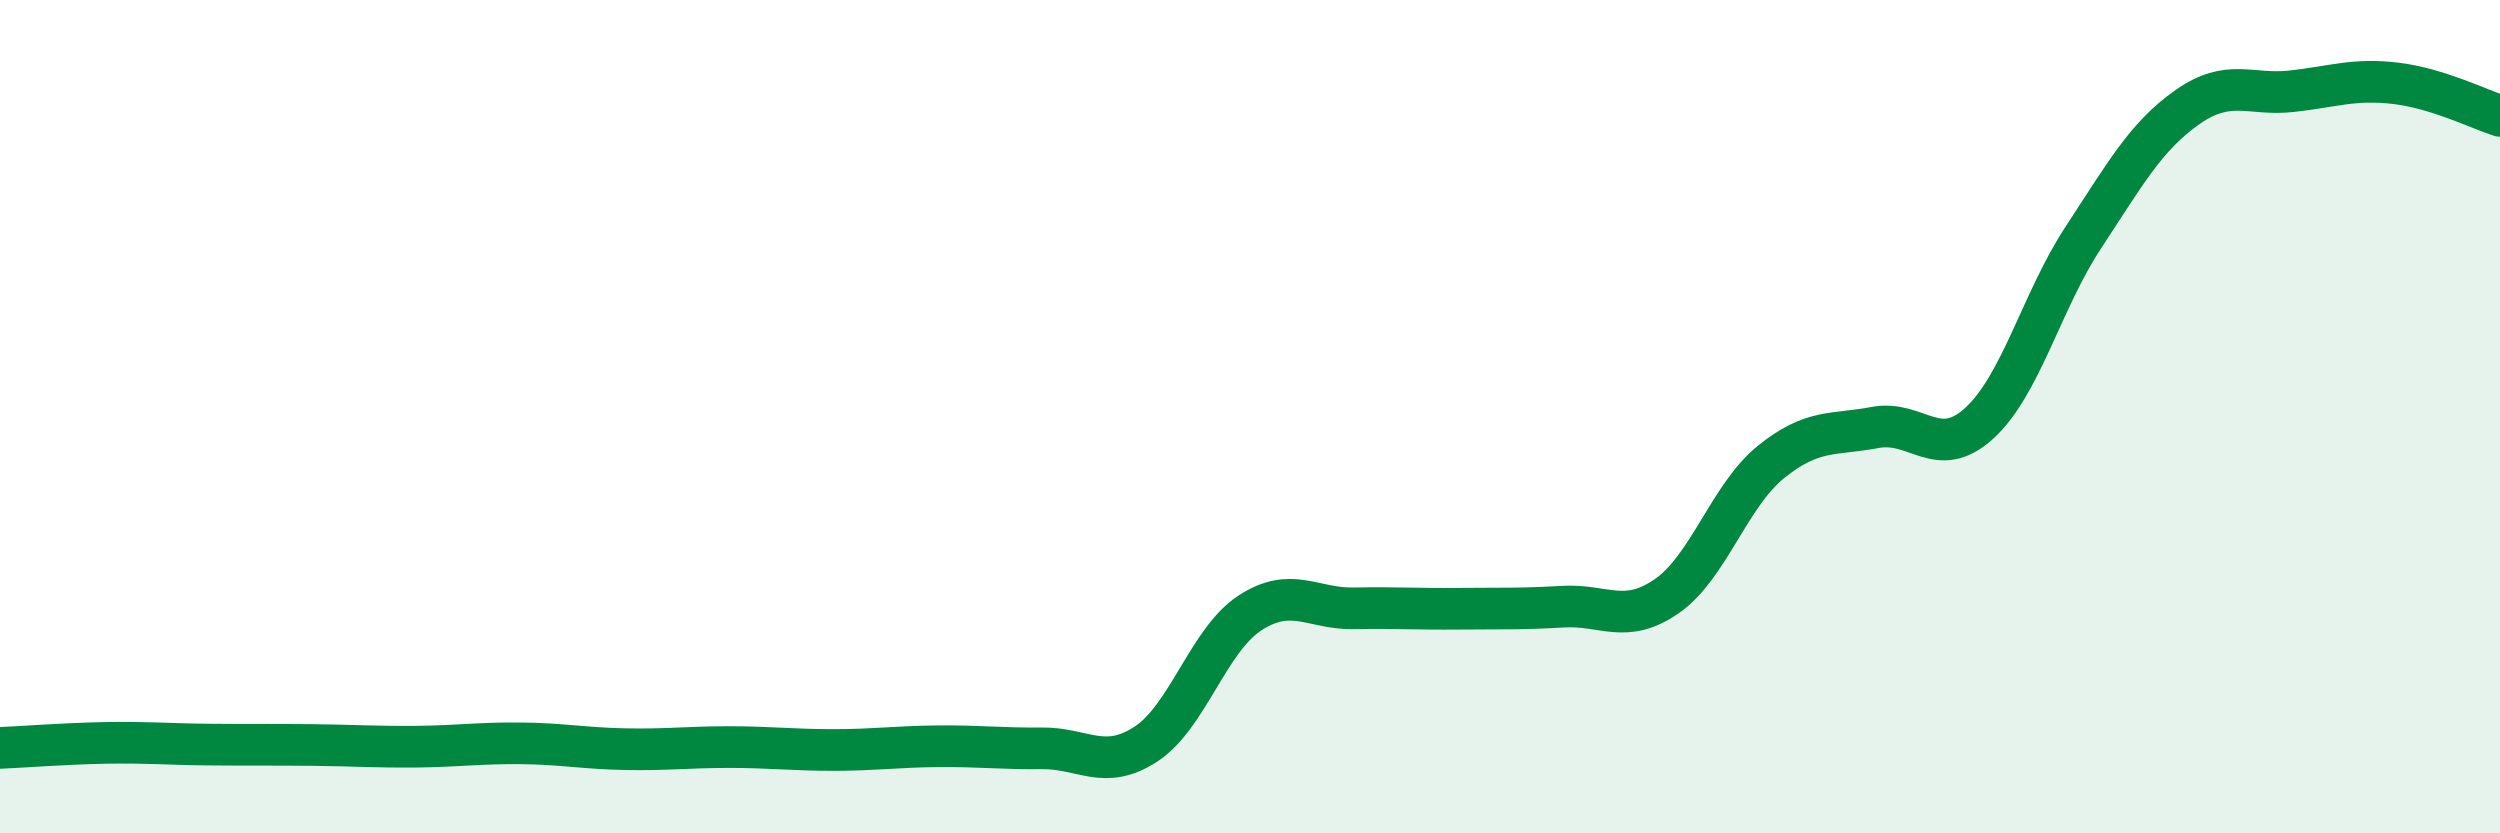
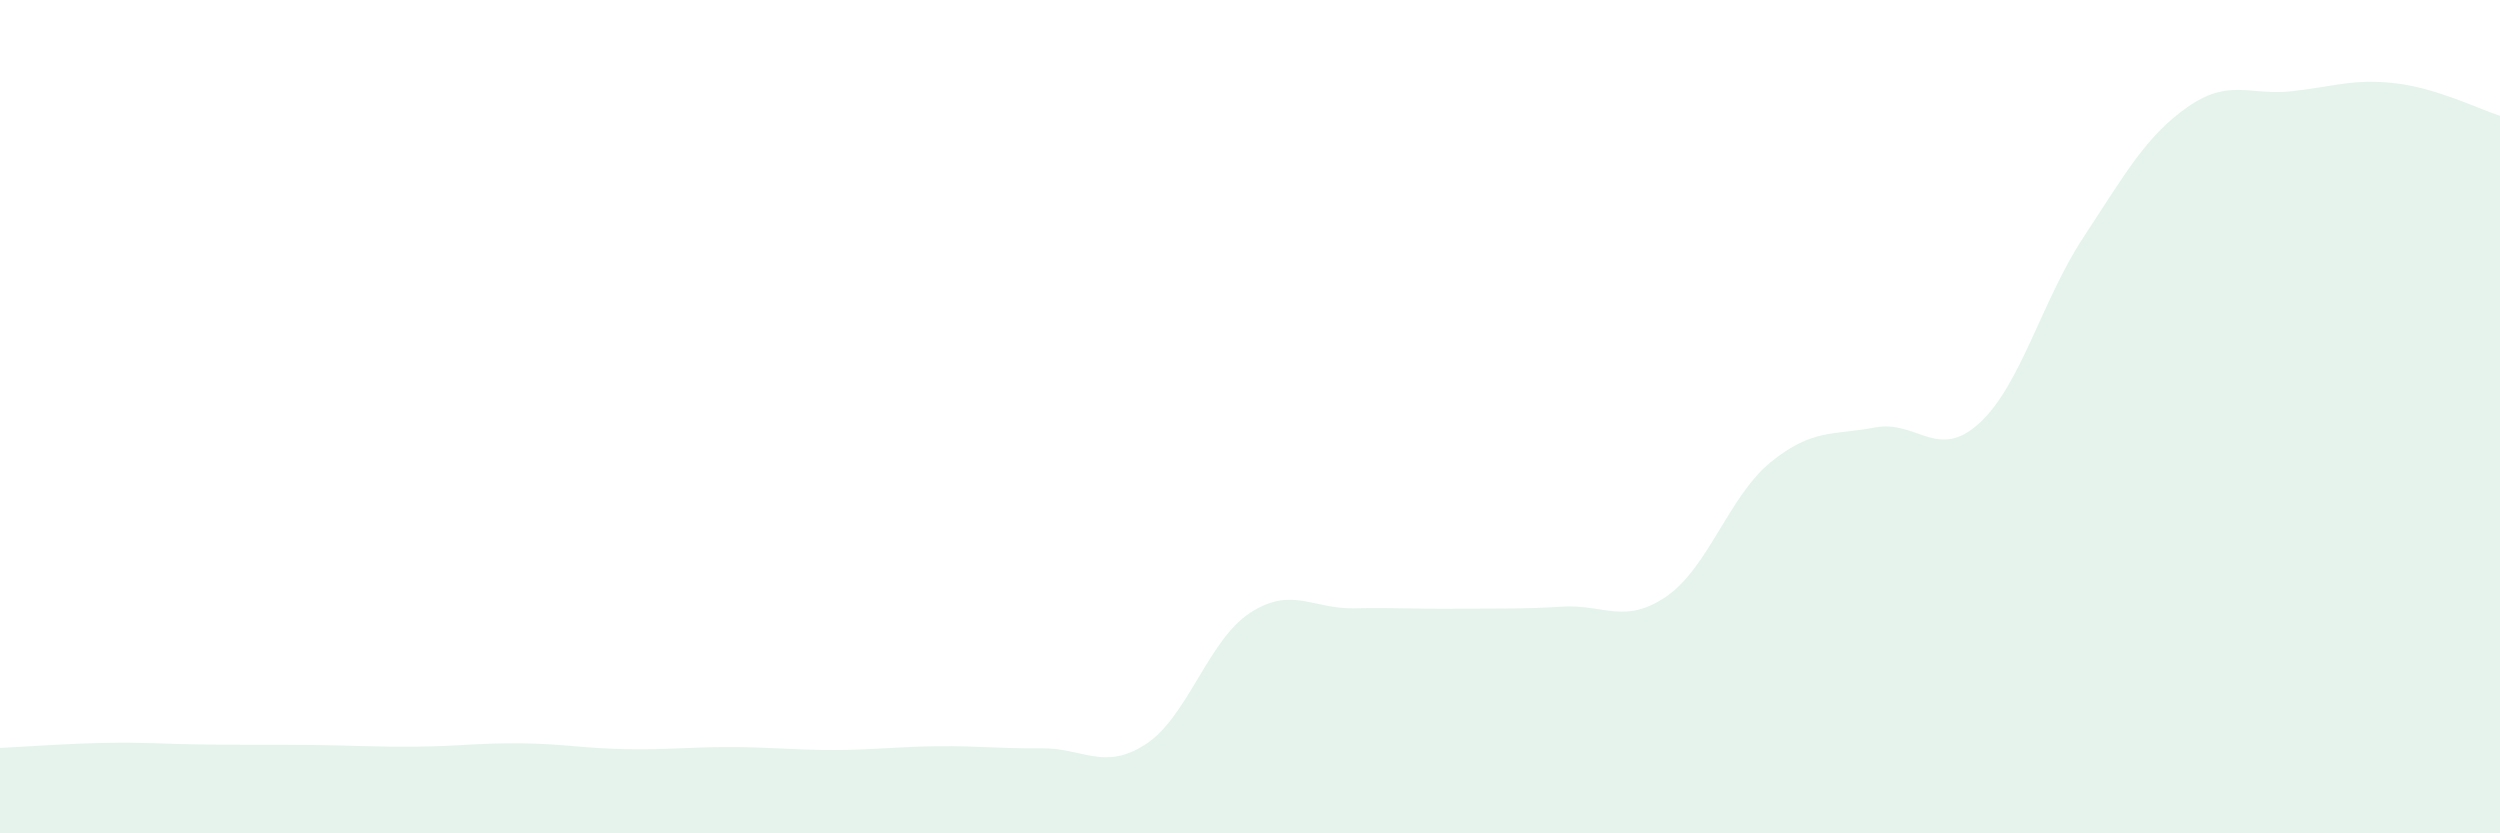
<svg xmlns="http://www.w3.org/2000/svg" width="60" height="20" viewBox="0 0 60 20">
  <path d="M 0,17.95 C 0.5,17.93 1.5,17.85 2.5,17.83 C 3.5,17.81 4,17.86 5,17.87 C 6,17.88 6.5,17.87 7.5,17.88 C 8.5,17.89 9,17.93 10,17.92 C 11,17.91 11.5,17.83 12.5,17.84 C 13.5,17.85 14,17.96 15,17.98 C 16,18 16.5,17.93 17.5,17.93 C 18.5,17.93 19,18 20,18 C 21,18 21.5,17.92 22.5,17.91 C 23.5,17.9 24,17.97 25,17.96 C 26,17.95 26.5,18.51 27.5,17.86 C 28.5,17.21 29,15.36 30,14.71 C 31,14.06 31.5,14.62 32.5,14.6 C 33.5,14.58 34,14.62 35,14.61 C 36,14.6 36.5,14.62 37.5,14.56 C 38.5,14.5 39,15 40,14.31 C 41,13.62 41.5,11.9 42.5,11.09 C 43.5,10.28 44,10.45 45,10.26 C 46,10.07 46.5,11.07 47.5,10.16 C 48.5,9.25 49,7.22 50,5.7 C 51,4.18 51.5,3.27 52.5,2.57 C 53.5,1.87 54,2.3 55,2.19 C 56,2.08 56.5,1.88 57.5,2 C 58.5,2.12 59.5,2.62 60,2.78L60 20L0 20Z" fill="#008740" opacity="0.1" stroke-linecap="round" stroke-linejoin="round" />
-   <path d="M 0,17.95 C 0.5,17.93 1.5,17.85 2.5,17.83 C 3.5,17.81 4,17.86 5,17.87 C 6,17.88 6.5,17.87 7.5,17.88 C 8.5,17.89 9,17.93 10,17.92 C 11,17.91 11.5,17.83 12.5,17.84 C 13.5,17.85 14,17.96 15,17.98 C 16,18 16.5,17.93 17.5,17.93 C 18.5,17.93 19,18 20,18 C 21,18 21.5,17.92 22.5,17.91 C 23.5,17.9 24,17.97 25,17.96 C 26,17.95 26.5,18.51 27.5,17.86 C 28.5,17.21 29,15.36 30,14.71 C 31,14.06 31.5,14.62 32.5,14.6 C 33.5,14.58 34,14.62 35,14.61 C 36,14.6 36.5,14.62 37.5,14.56 C 38.5,14.5 39,15 40,14.31 C 41,13.62 41.5,11.9 42.5,11.09 C 43.5,10.28 44,10.45 45,10.26 C 46,10.07 46.5,11.07 47.5,10.16 C 48.5,9.25 49,7.22 50,5.7 C 51,4.18 51.5,3.27 52.5,2.57 C 53.5,1.87 54,2.3 55,2.19 C 56,2.08 56.5,1.88 57.5,2 C 58.5,2.12 59.5,2.62 60,2.78" stroke="#008740" stroke-width="1" fill="none" stroke-linecap="round" stroke-linejoin="round" />
</svg>